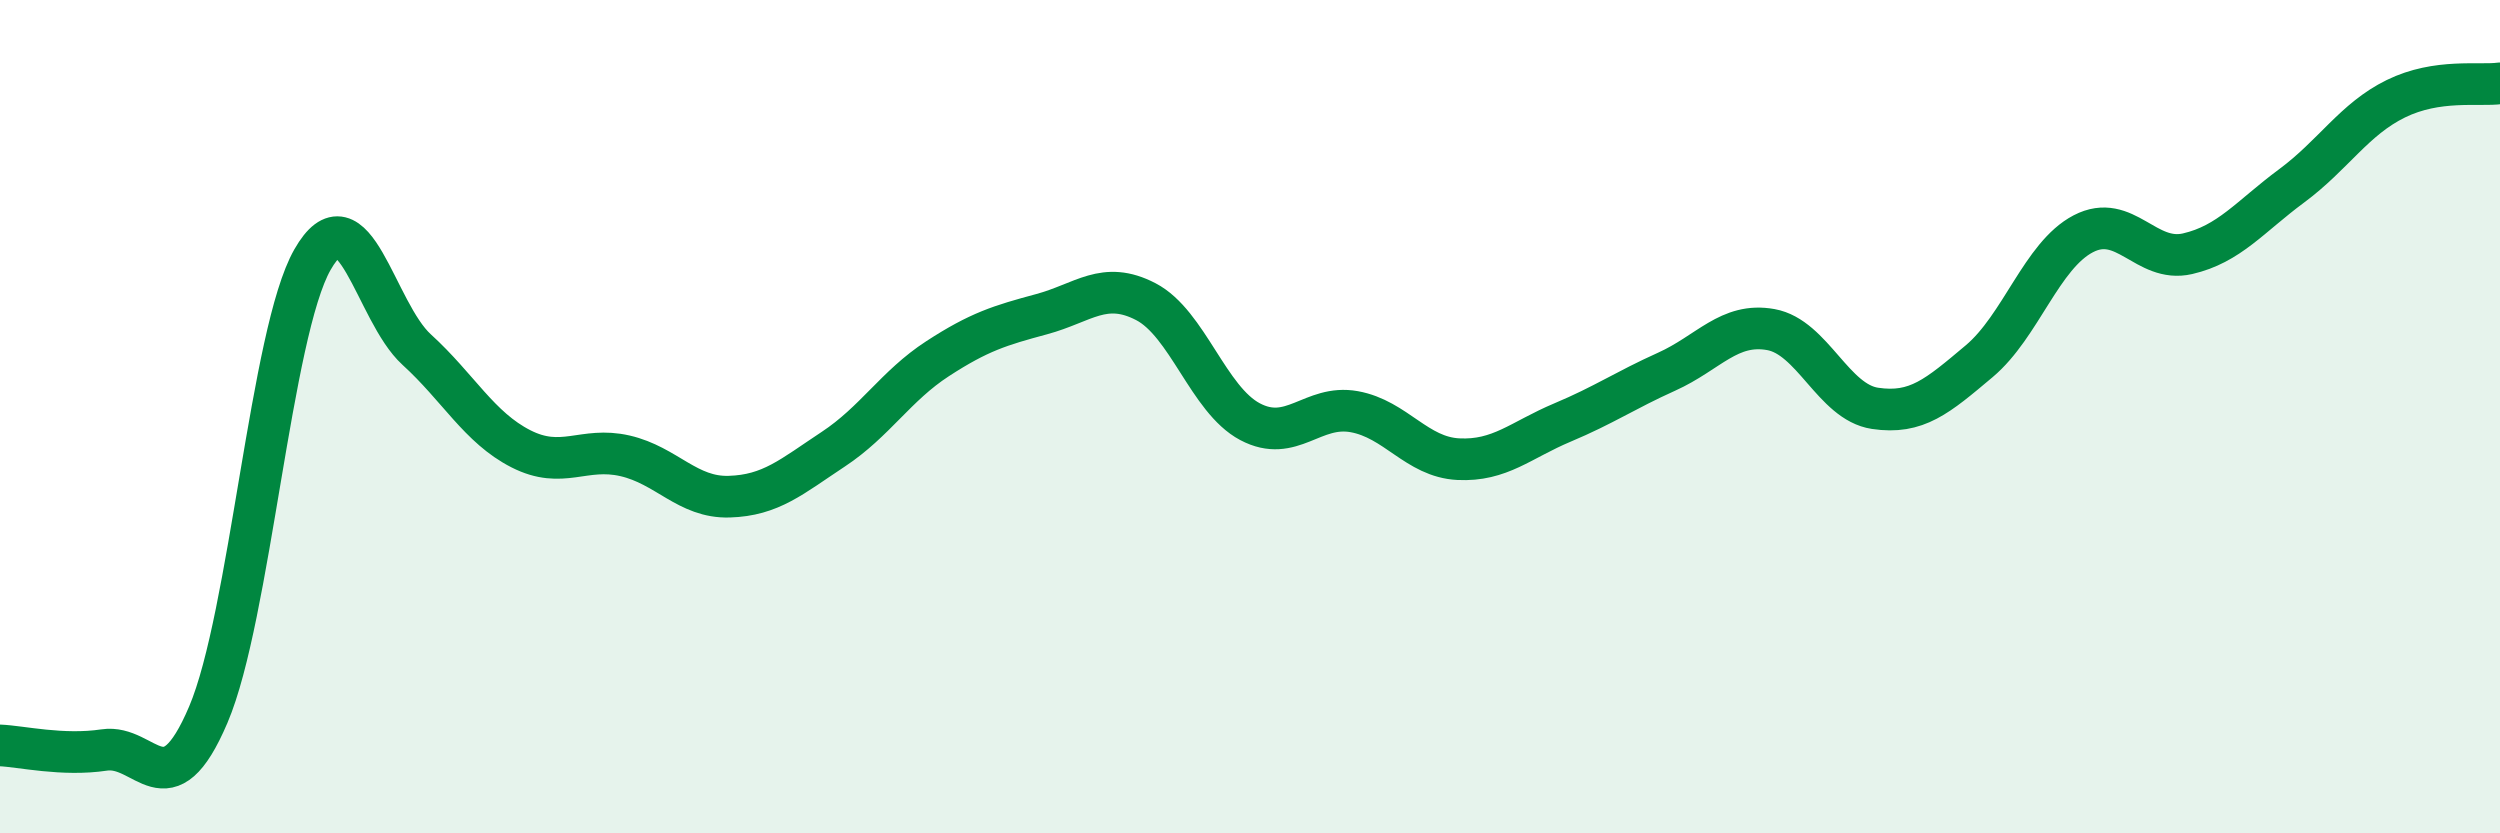
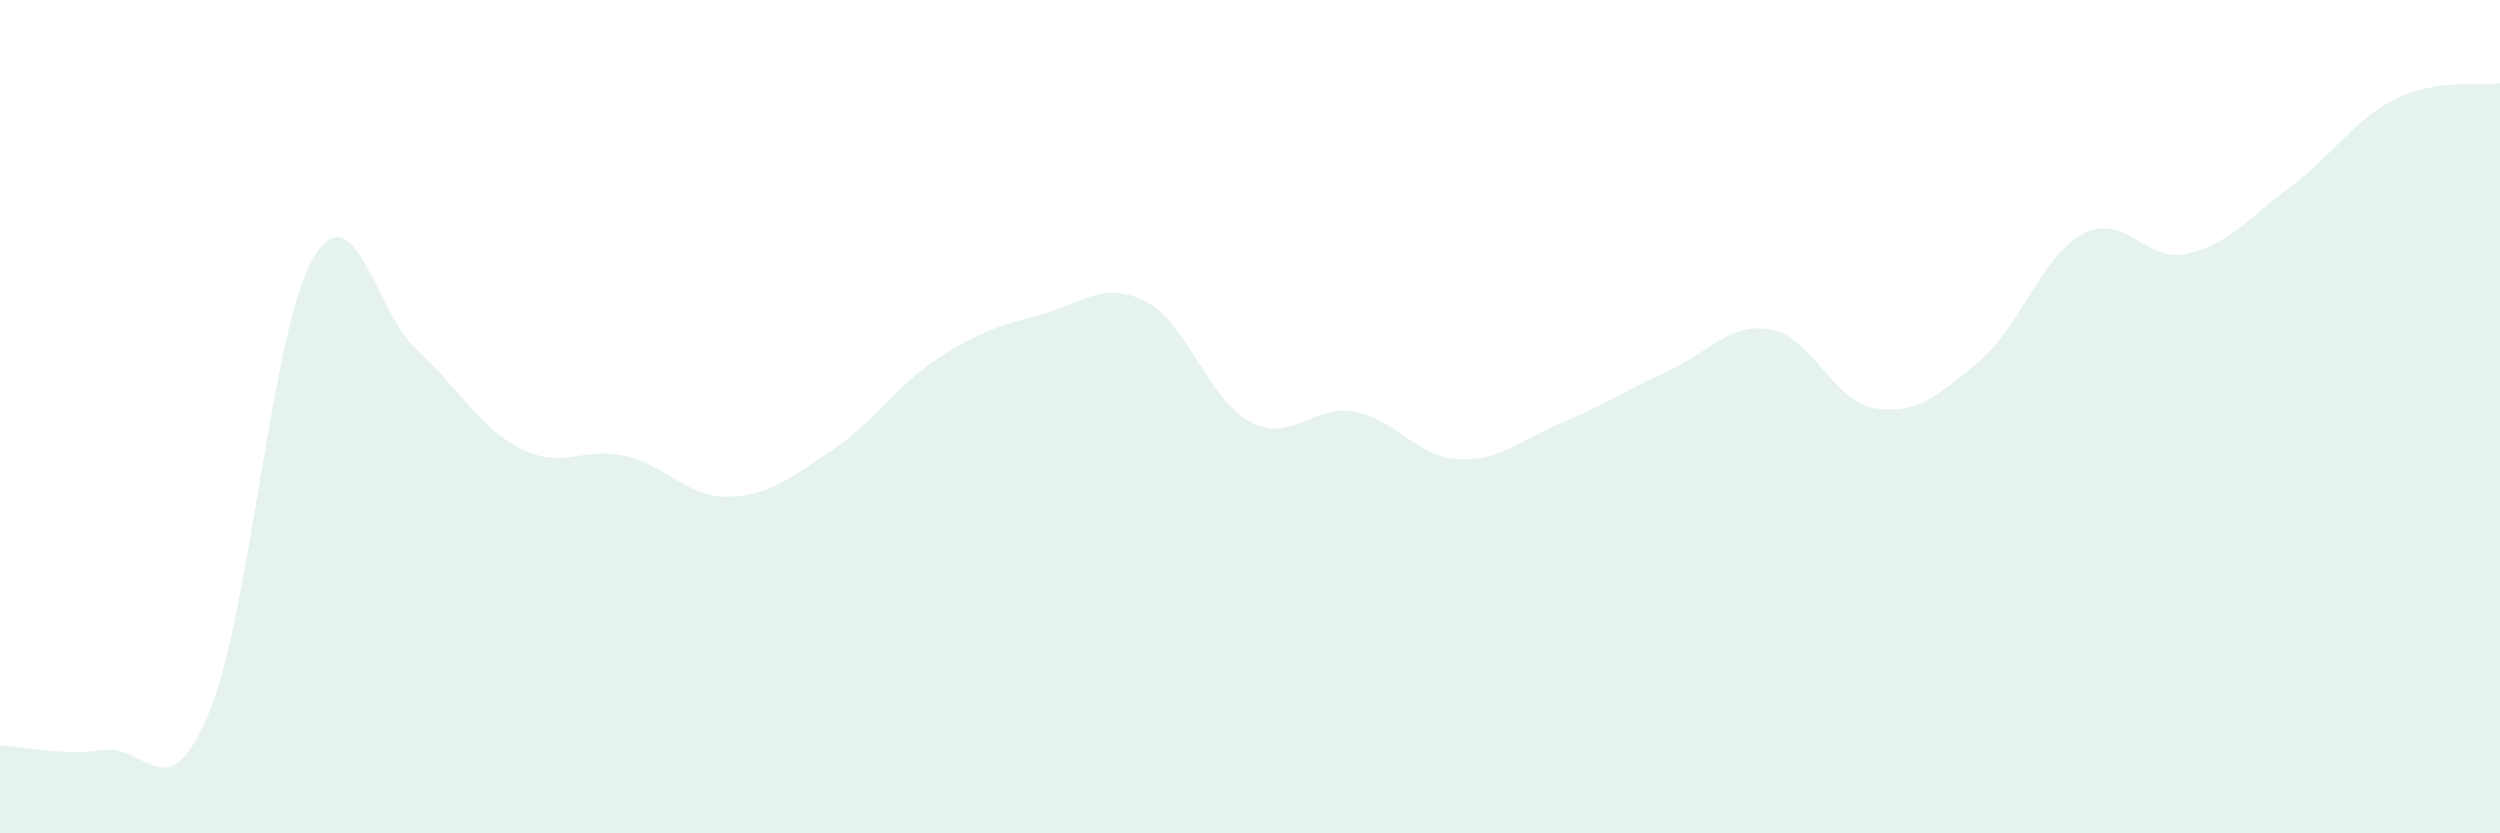
<svg xmlns="http://www.w3.org/2000/svg" width="60" height="20" viewBox="0 0 60 20">
  <path d="M 0,17.89 C 0.5,17.91 1.5,18.15 2.5,18 C 3.5,17.85 4,19.5 5,17.15 C 6,14.8 6.5,7.98 7.5,6.23 C 8.5,4.48 9,7.48 10,8.39 C 11,9.3 11.5,10.26 12.5,10.77 C 13.5,11.28 14,10.71 15,10.94 C 16,11.17 16.5,11.95 17.5,11.92 C 18.5,11.89 19,11.44 20,10.78 C 21,10.12 21.5,9.26 22.5,8.61 C 23.5,7.96 24,7.81 25,7.54 C 26,7.27 26.5,6.72 27.5,7.24 C 28.5,7.76 29,9.59 30,10.12 C 31,10.65 31.5,9.7 32.5,9.88 C 33.5,10.06 34,10.97 35,11.02 C 36,11.07 36.5,10.56 37.5,10.14 C 38.5,9.72 39,9.37 40,8.92 C 41,8.47 41.5,7.73 42.5,7.91 C 43.5,8.09 44,9.65 45,9.8 C 46,9.95 46.5,9.51 47.5,8.67 C 48.5,7.83 49,6.13 50,5.61 C 51,5.09 51.5,6.32 52.5,6.09 C 53.5,5.86 54,5.2 55,4.46 C 56,3.72 56.5,2.86 57.5,2.37 C 58.5,1.88 59.5,2.07 60,2L60 20L0 20Z" fill="#008740" opacity="0.1" stroke-linecap="round" stroke-linejoin="round" />
-   <path d="M 0,17.89 C 0.5,17.91 1.5,18.15 2.5,18 C 3.5,17.85 4,19.5 5,17.15 C 6,14.8 6.5,7.98 7.5,6.23 C 8.5,4.48 9,7.48 10,8.39 C 11,9.3 11.5,10.26 12.5,10.77 C 13.5,11.28 14,10.71 15,10.94 C 16,11.17 16.5,11.95 17.5,11.92 C 18.5,11.89 19,11.44 20,10.78 C 21,10.12 21.5,9.26 22.5,8.61 C 23.5,7.96 24,7.81 25,7.54 C 26,7.27 26.5,6.72 27.5,7.24 C 28.5,7.76 29,9.59 30,10.12 C 31,10.65 31.5,9.7 32.5,9.88 C 33.5,10.06 34,10.97 35,11.02 C 36,11.07 36.5,10.56 37.5,10.14 C 38.5,9.72 39,9.37 40,8.92 C 41,8.47 41.5,7.73 42.5,7.91 C 43.5,8.09 44,9.65 45,9.8 C 46,9.95 46.5,9.51 47.5,8.67 C 48.5,7.83 49,6.13 50,5.61 C 51,5.09 51.5,6.32 52.5,6.09 C 53.5,5.86 54,5.2 55,4.46 C 56,3.72 56.5,2.86 57.5,2.37 C 58.5,1.88 59.5,2.07 60,2" stroke="#008740" stroke-width="1" fill="none" stroke-linecap="round" stroke-linejoin="round" />
</svg>